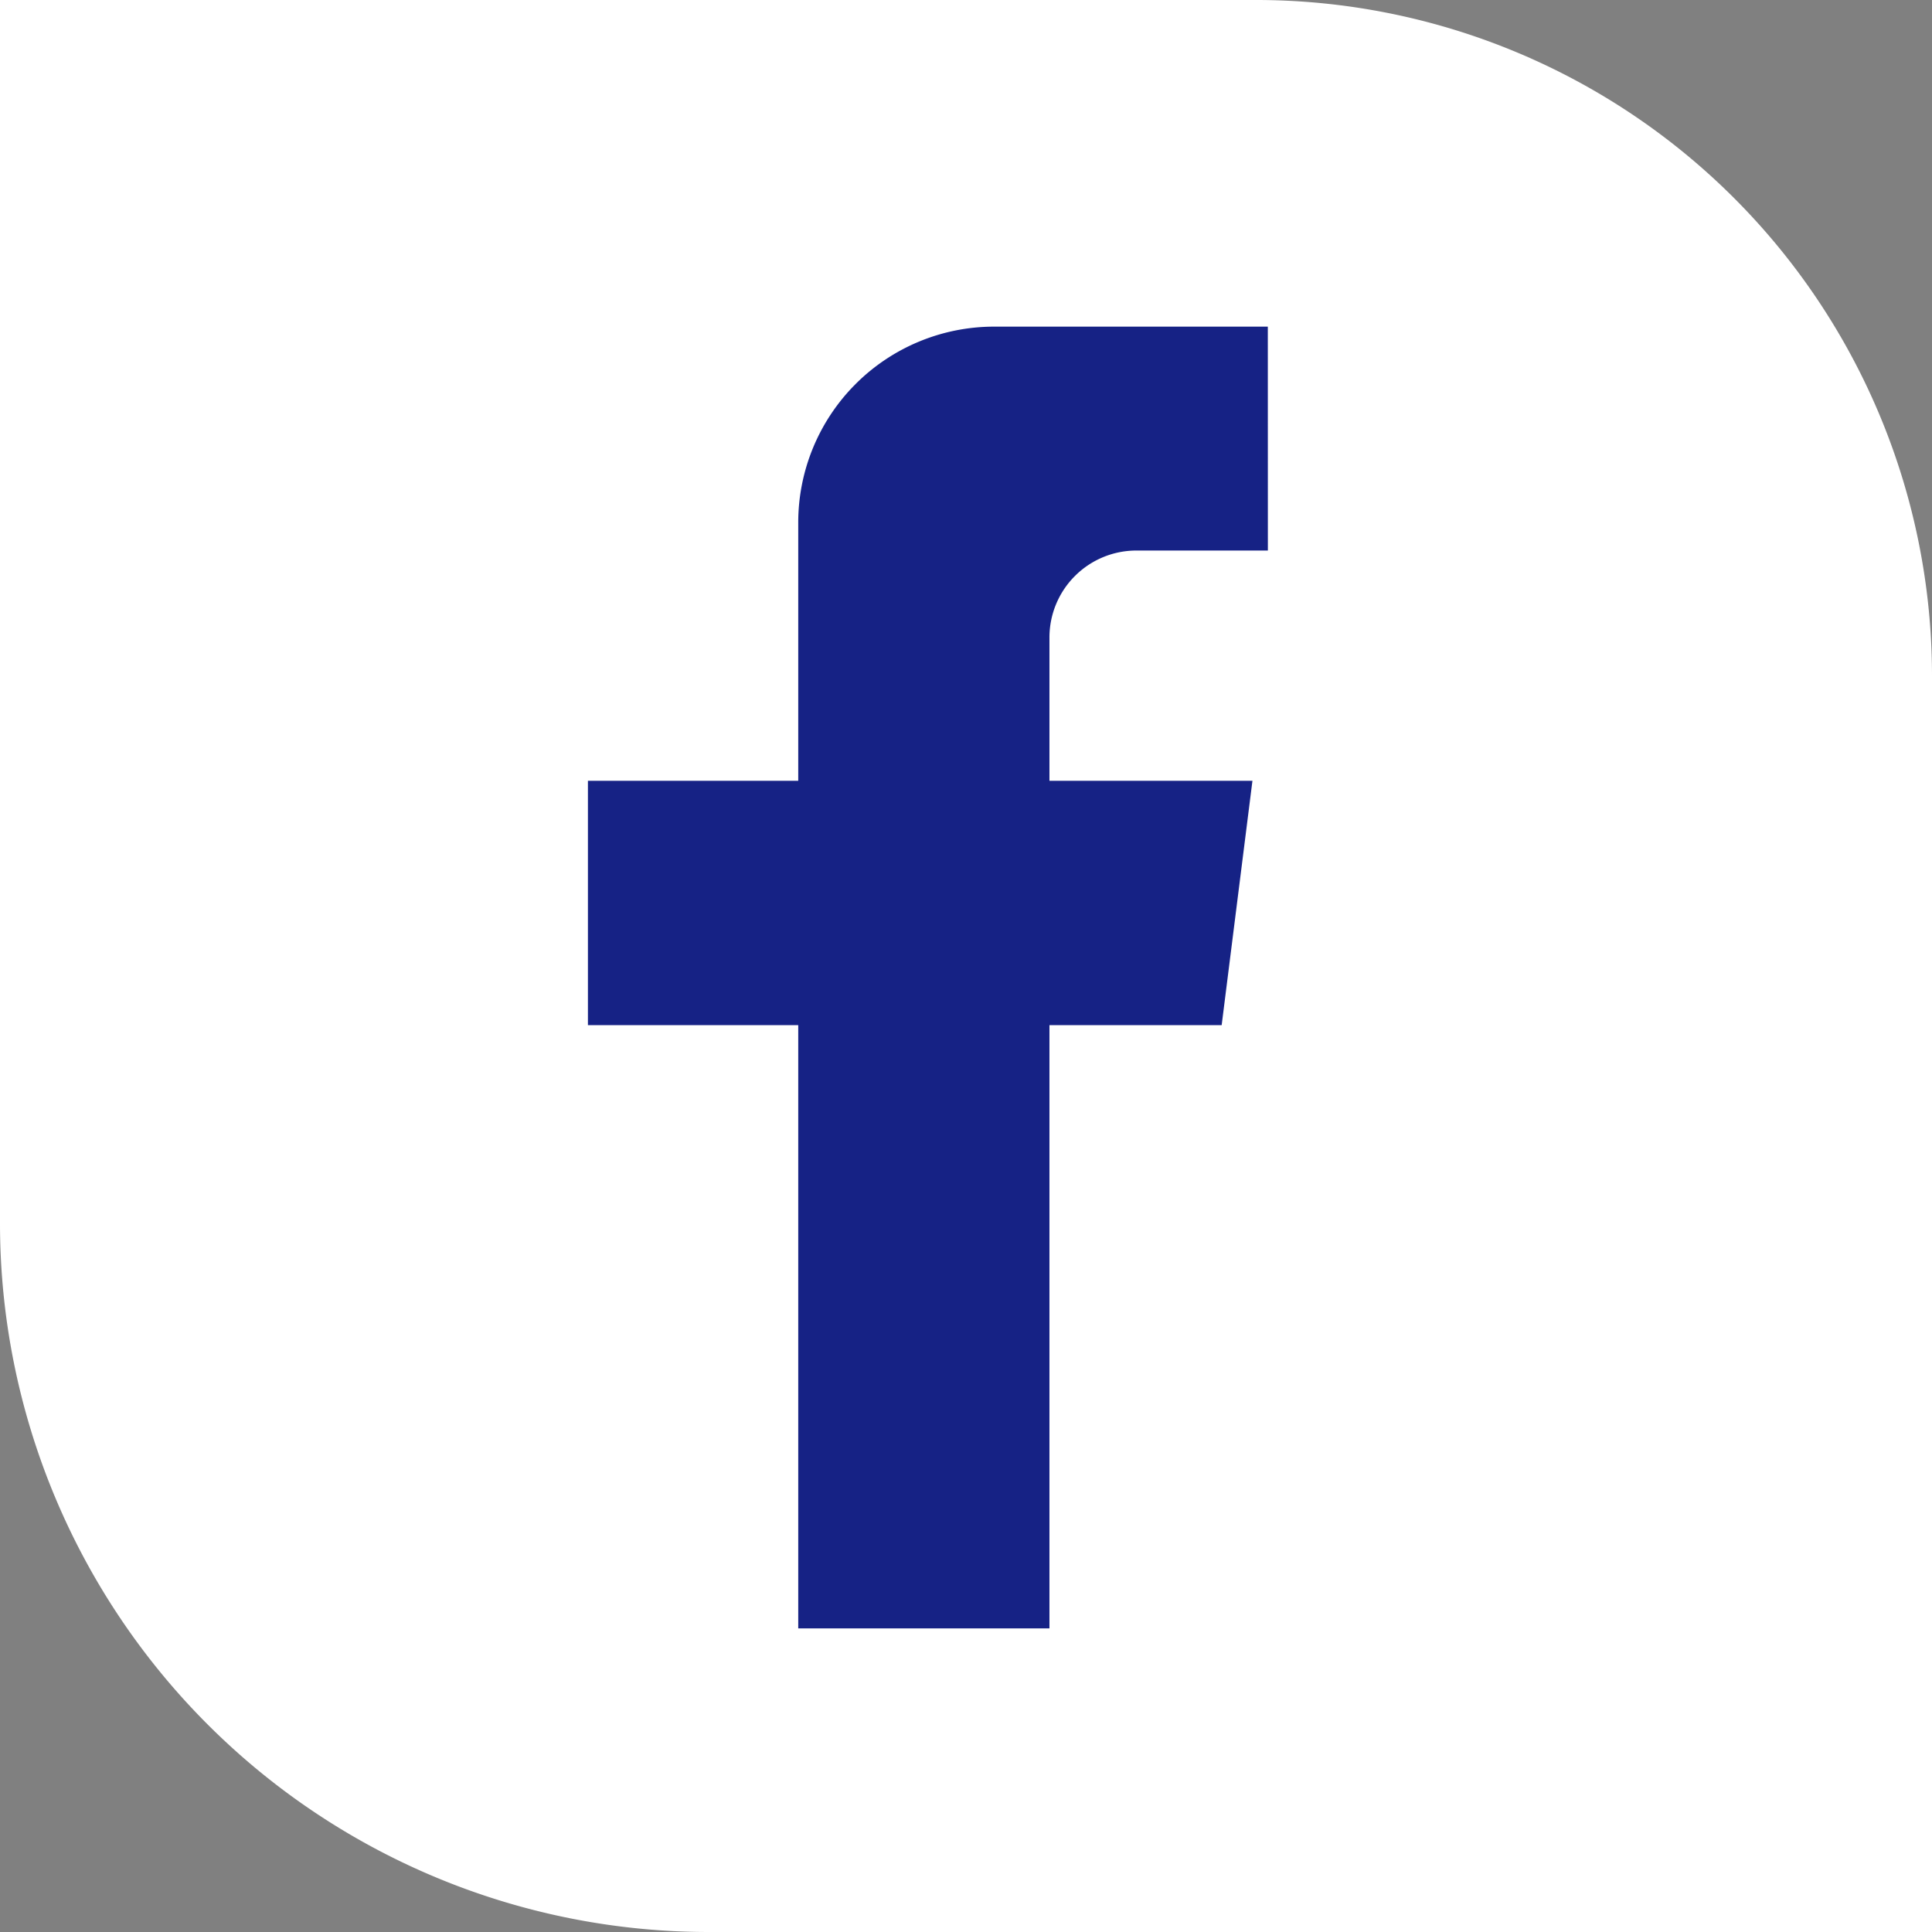
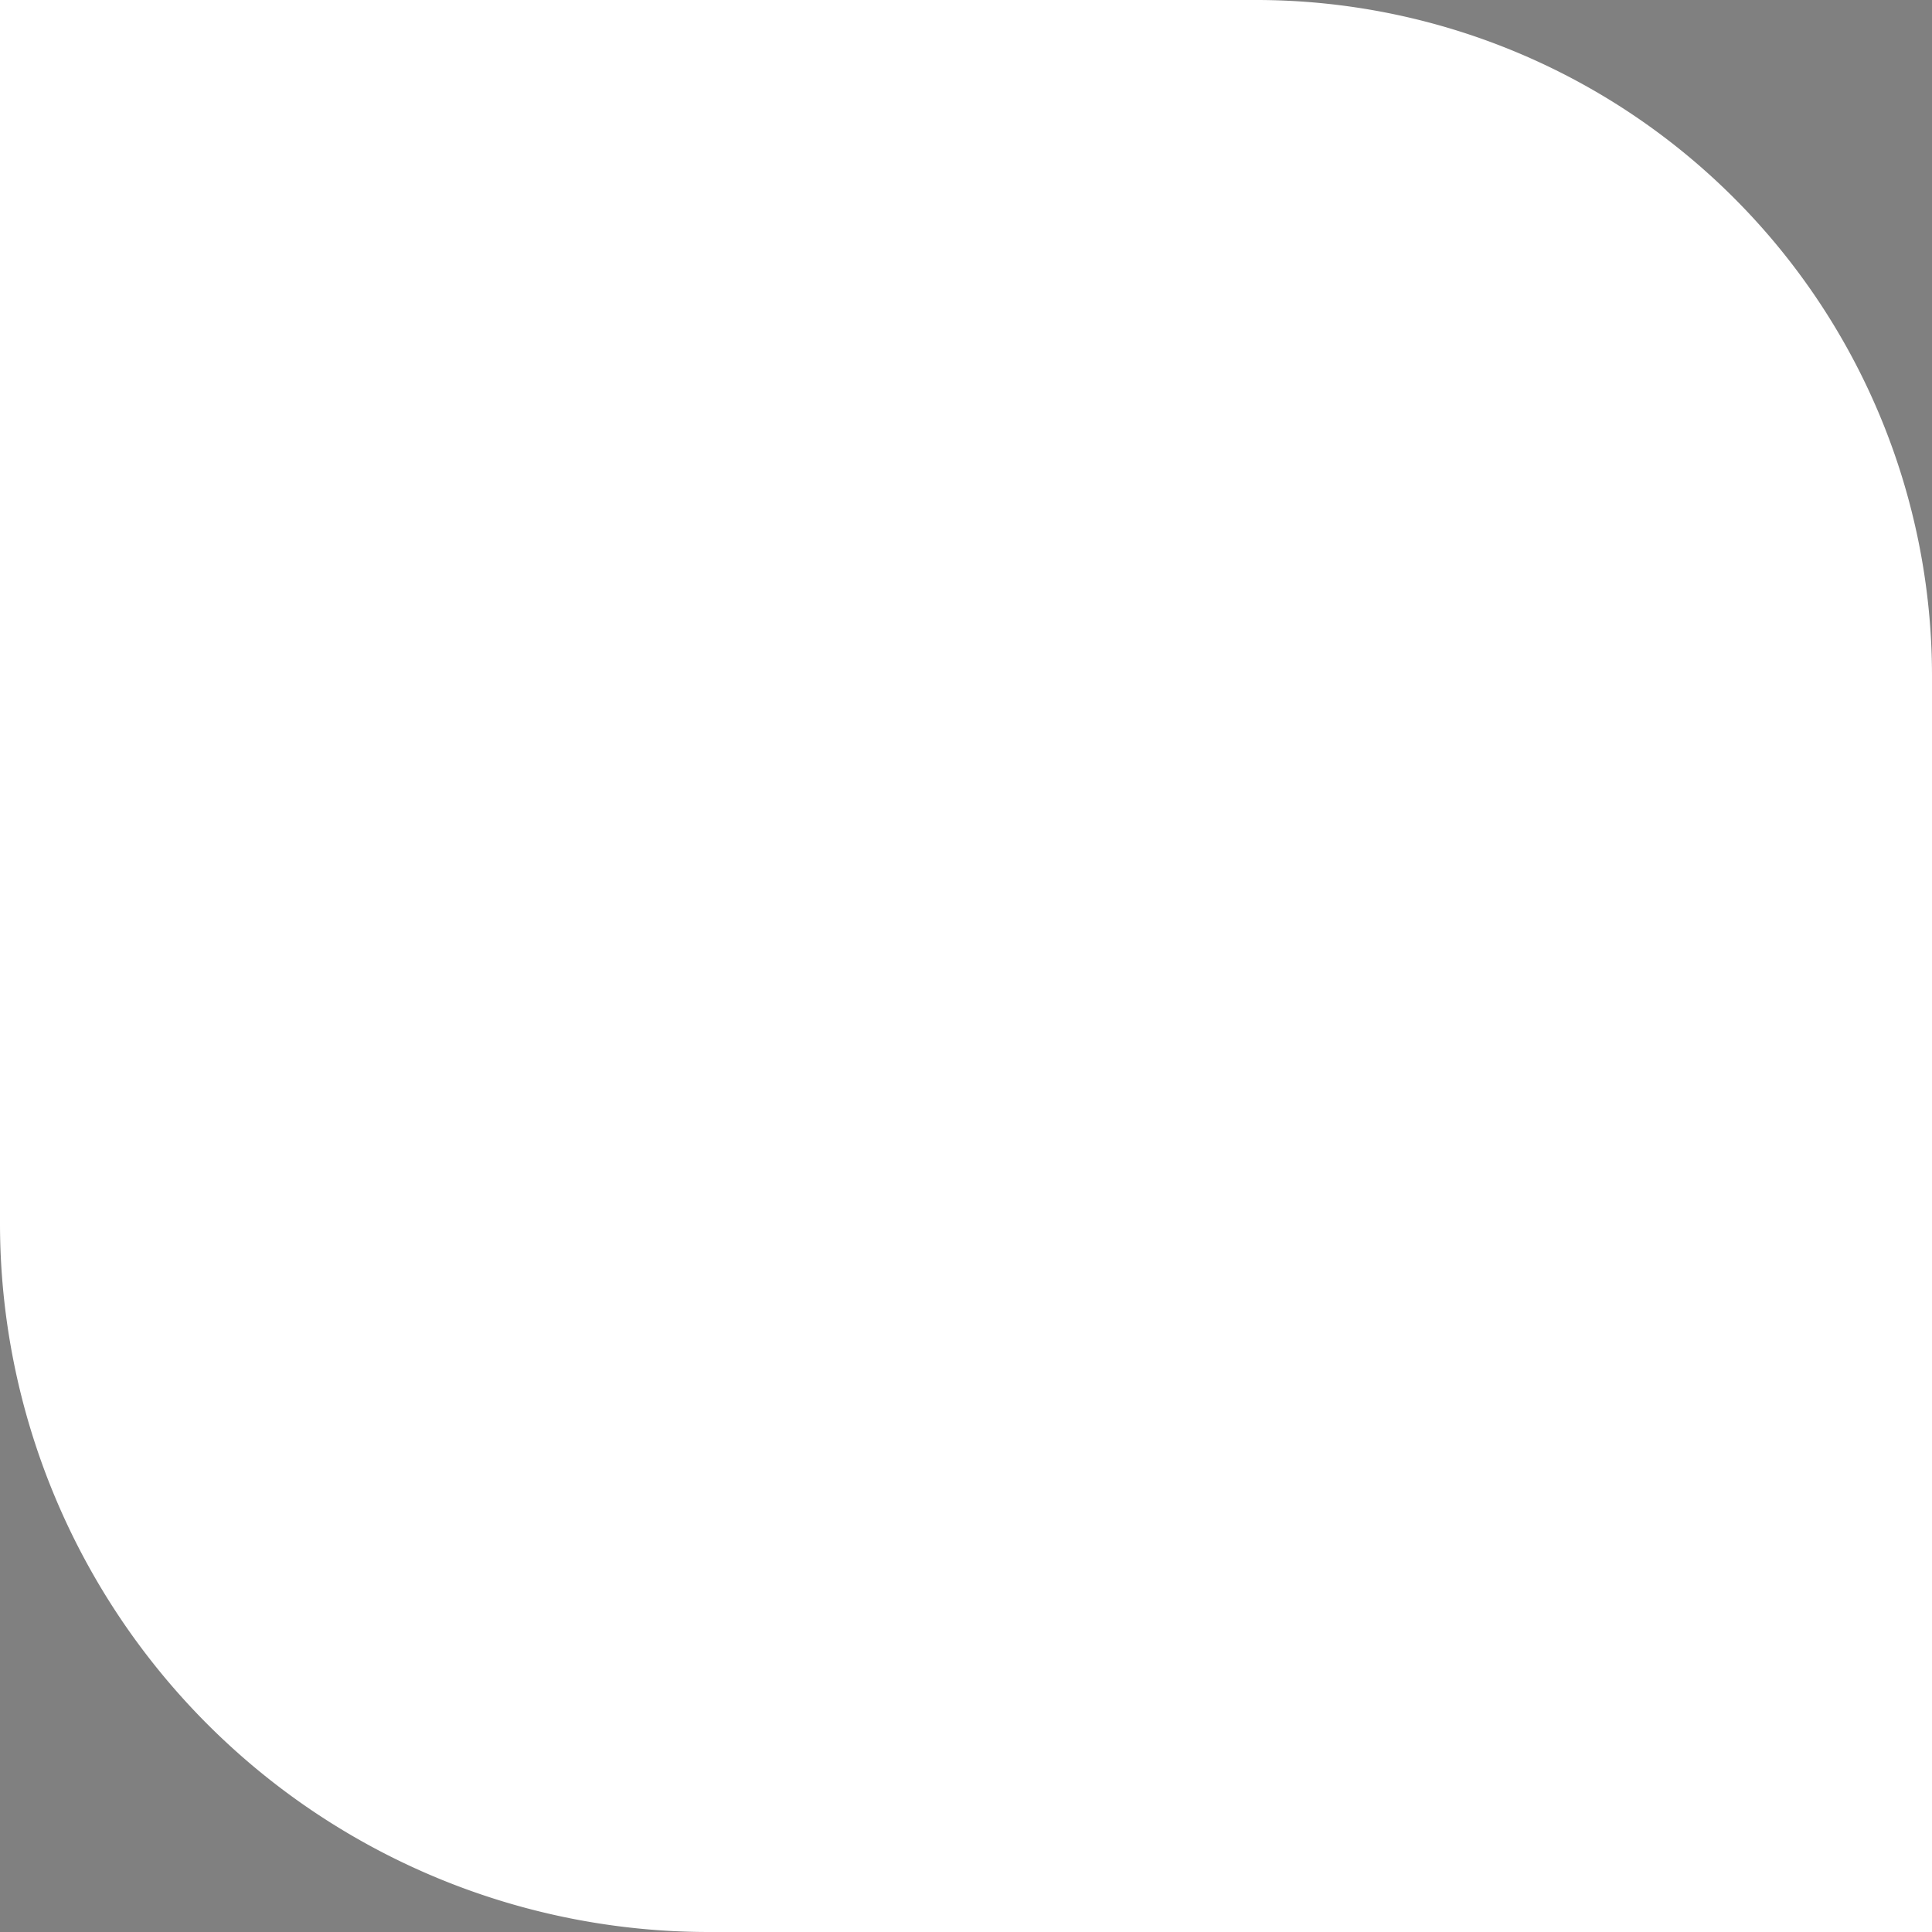
<svg xmlns="http://www.w3.org/2000/svg" id="ICON_CA_Facebook" width="72" height="72" viewBox="0 0 72 72">
  <rect x="0" y="0" width="72" height="72" fill="#808080" stroke="none" />
  <path id="Path_24" data-name="Path 24" d="M61.817,14.47H15V60.06A26.414,26.414,0,0,0,41.405,86.47H87V39.658A25.193,25.193,0,0,0,61.817,14.47Z" transform="translate(-15 -14.47)" fill="#fff" />
-   <path id="Path_25" data-name="Path 25" d="M76.572,32.5h-10.2a7.3,7.3,0,0,0-7.3,7.3V81.013h9.362V44.085a3.24,3.24,0,0,1,3.24-3.241h4.9Z" transform="translate(-29.324 -20.327)" fill="#162285" />
-   <path id="Path_26" data-name="Path 26" d="M56.078,52.207H32.46V43.1H57.225Z" transform="translate(-10.55 -14.003)" fill="#162285" />
</svg>